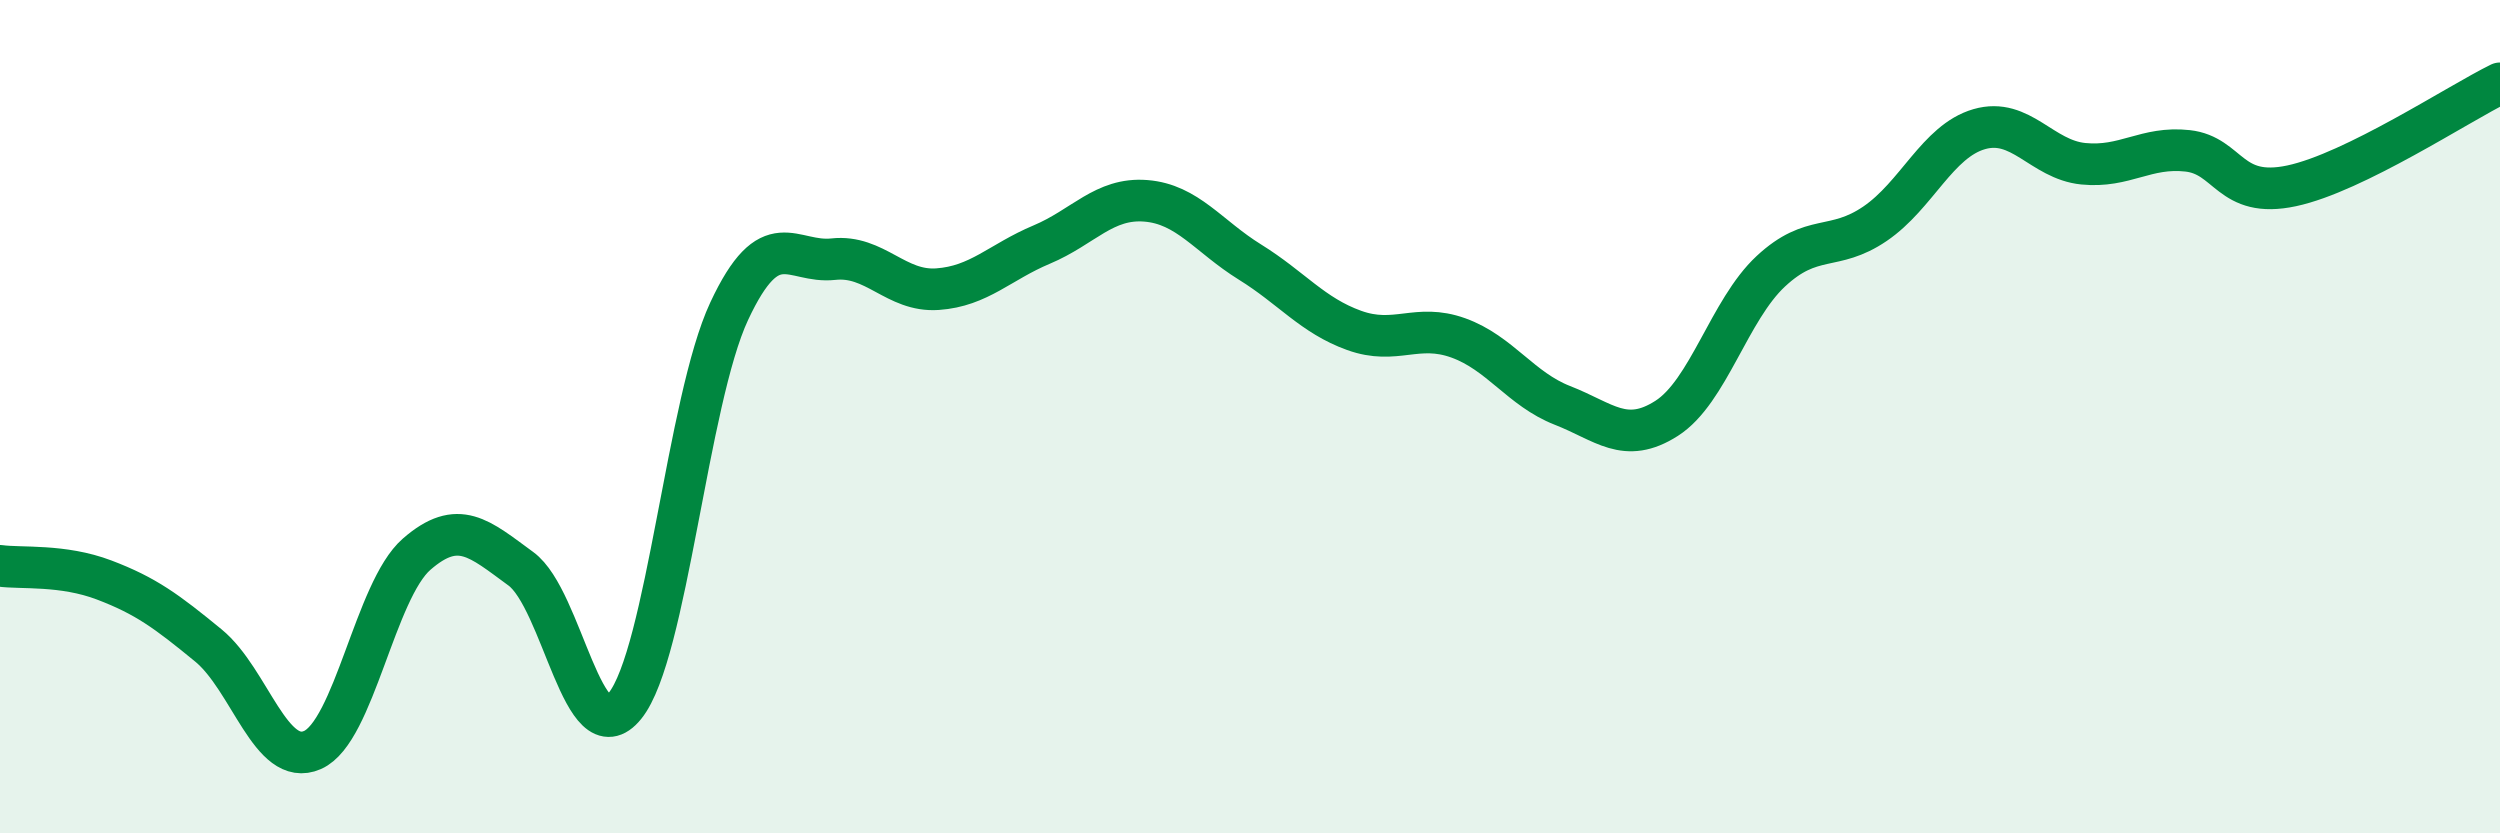
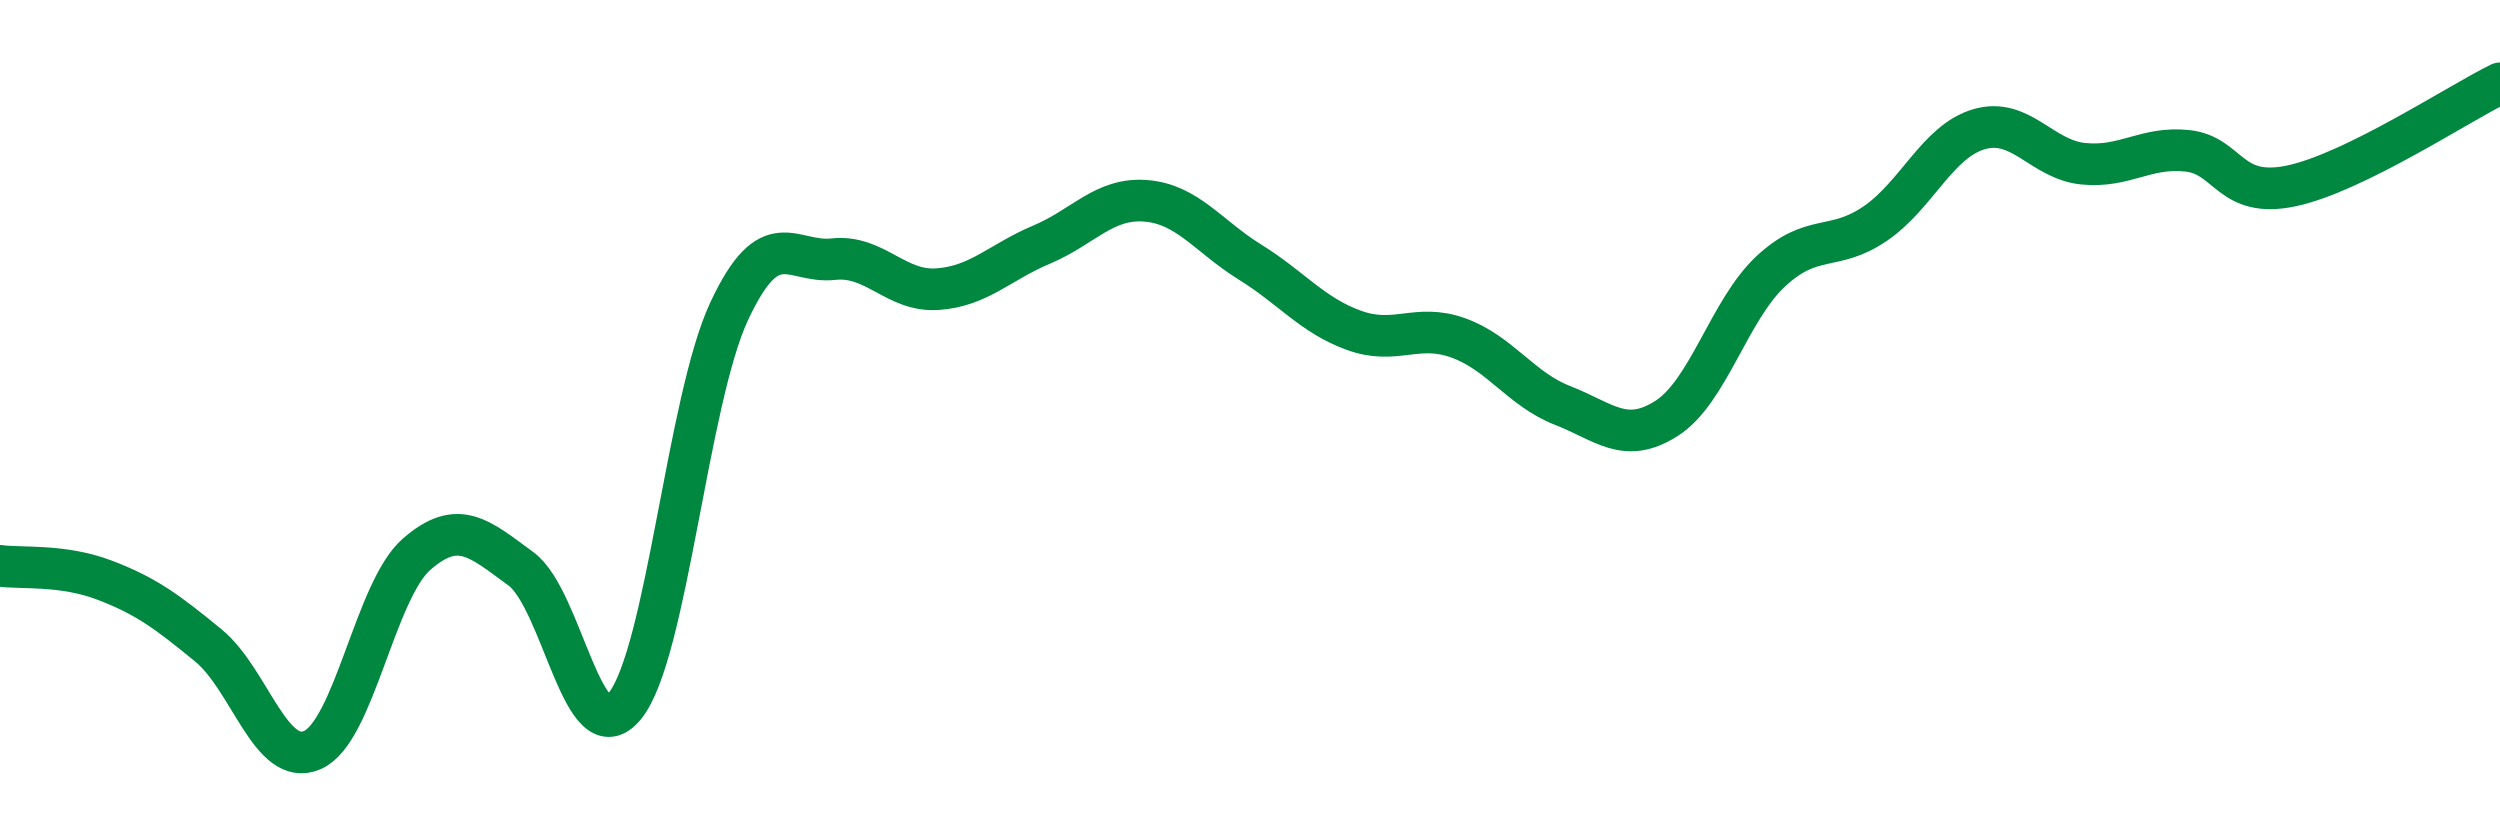
<svg xmlns="http://www.w3.org/2000/svg" width="60" height="20" viewBox="0 0 60 20">
-   <path d="M 0,13.58 C 0.5,13.65 1.5,13.54 2.5,13.92 C 3.5,14.3 4,14.67 5,15.49 C 6,16.31 6.5,18.44 7.5,18 C 8.5,17.56 9,14.17 10,13.3 C 11,12.43 11.5,12.92 12.5,13.65 C 13.5,14.38 14,18.18 15,16.94 C 16,15.7 16.5,9.61 17.5,7.47 C 18.5,5.33 19,6.33 20,6.22 C 21,6.11 21.5,7.01 22.5,6.94 C 23.5,6.87 24,6.29 25,5.87 C 26,5.45 26.5,4.74 27.5,4.82 C 28.5,4.9 29,5.67 30,6.29 C 31,6.91 31.5,7.57 32.5,7.93 C 33.5,8.29 34,7.75 35,8.11 C 36,8.47 36.5,9.34 37.5,9.73 C 38.5,10.12 39,10.68 40,10.04 C 41,9.4 41.5,7.44 42.5,6.51 C 43.5,5.58 44,6.05 45,5.37 C 46,4.69 46.5,3.39 47.5,3.1 C 48.5,2.81 49,3.83 50,3.93 C 51,4.03 51.5,3.51 52.5,3.62 C 53.5,3.73 53.5,4.78 55,4.46 C 56.5,4.14 59,2.49 60,2L60 20L0 20Z" fill="#008740" opacity="0.1" stroke-linecap="round" stroke-linejoin="round" />
  <path d="M 0,13.58 C 0.5,13.65 1.5,13.54 2.5,13.92 C 3.5,14.3 4,14.67 5,15.49 C 6,16.31 6.5,18.44 7.5,18 C 8.5,17.56 9,14.17 10,13.3 C 11,12.43 11.5,12.92 12.5,13.65 C 13.5,14.38 14,18.18 15,16.94 C 16,15.7 16.5,9.61 17.5,7.47 C 18.5,5.33 19,6.33 20,6.22 C 21,6.11 21.5,7.01 22.5,6.94 C 23.5,6.87 24,6.29 25,5.87 C 26,5.45 26.5,4.74 27.5,4.82 C 28.5,4.9 29,5.67 30,6.29 C 31,6.91 31.5,7.57 32.5,7.93 C 33.5,8.29 34,7.75 35,8.11 C 36,8.47 36.5,9.34 37.5,9.73 C 38.5,10.12 39,10.68 40,10.04 C 41,9.4 41.5,7.44 42.5,6.51 C 43.5,5.58 44,6.05 45,5.37 C 46,4.69 46.5,3.39 47.5,3.1 C 48.5,2.81 49,3.83 50,3.93 C 51,4.03 51.5,3.51 52.5,3.62 C 53.5,3.73 53.5,4.78 55,4.46 C 56.5,4.14 59,2.49 60,2" stroke="#008740" stroke-width="1" fill="none" stroke-linecap="round" stroke-linejoin="round" />
</svg>